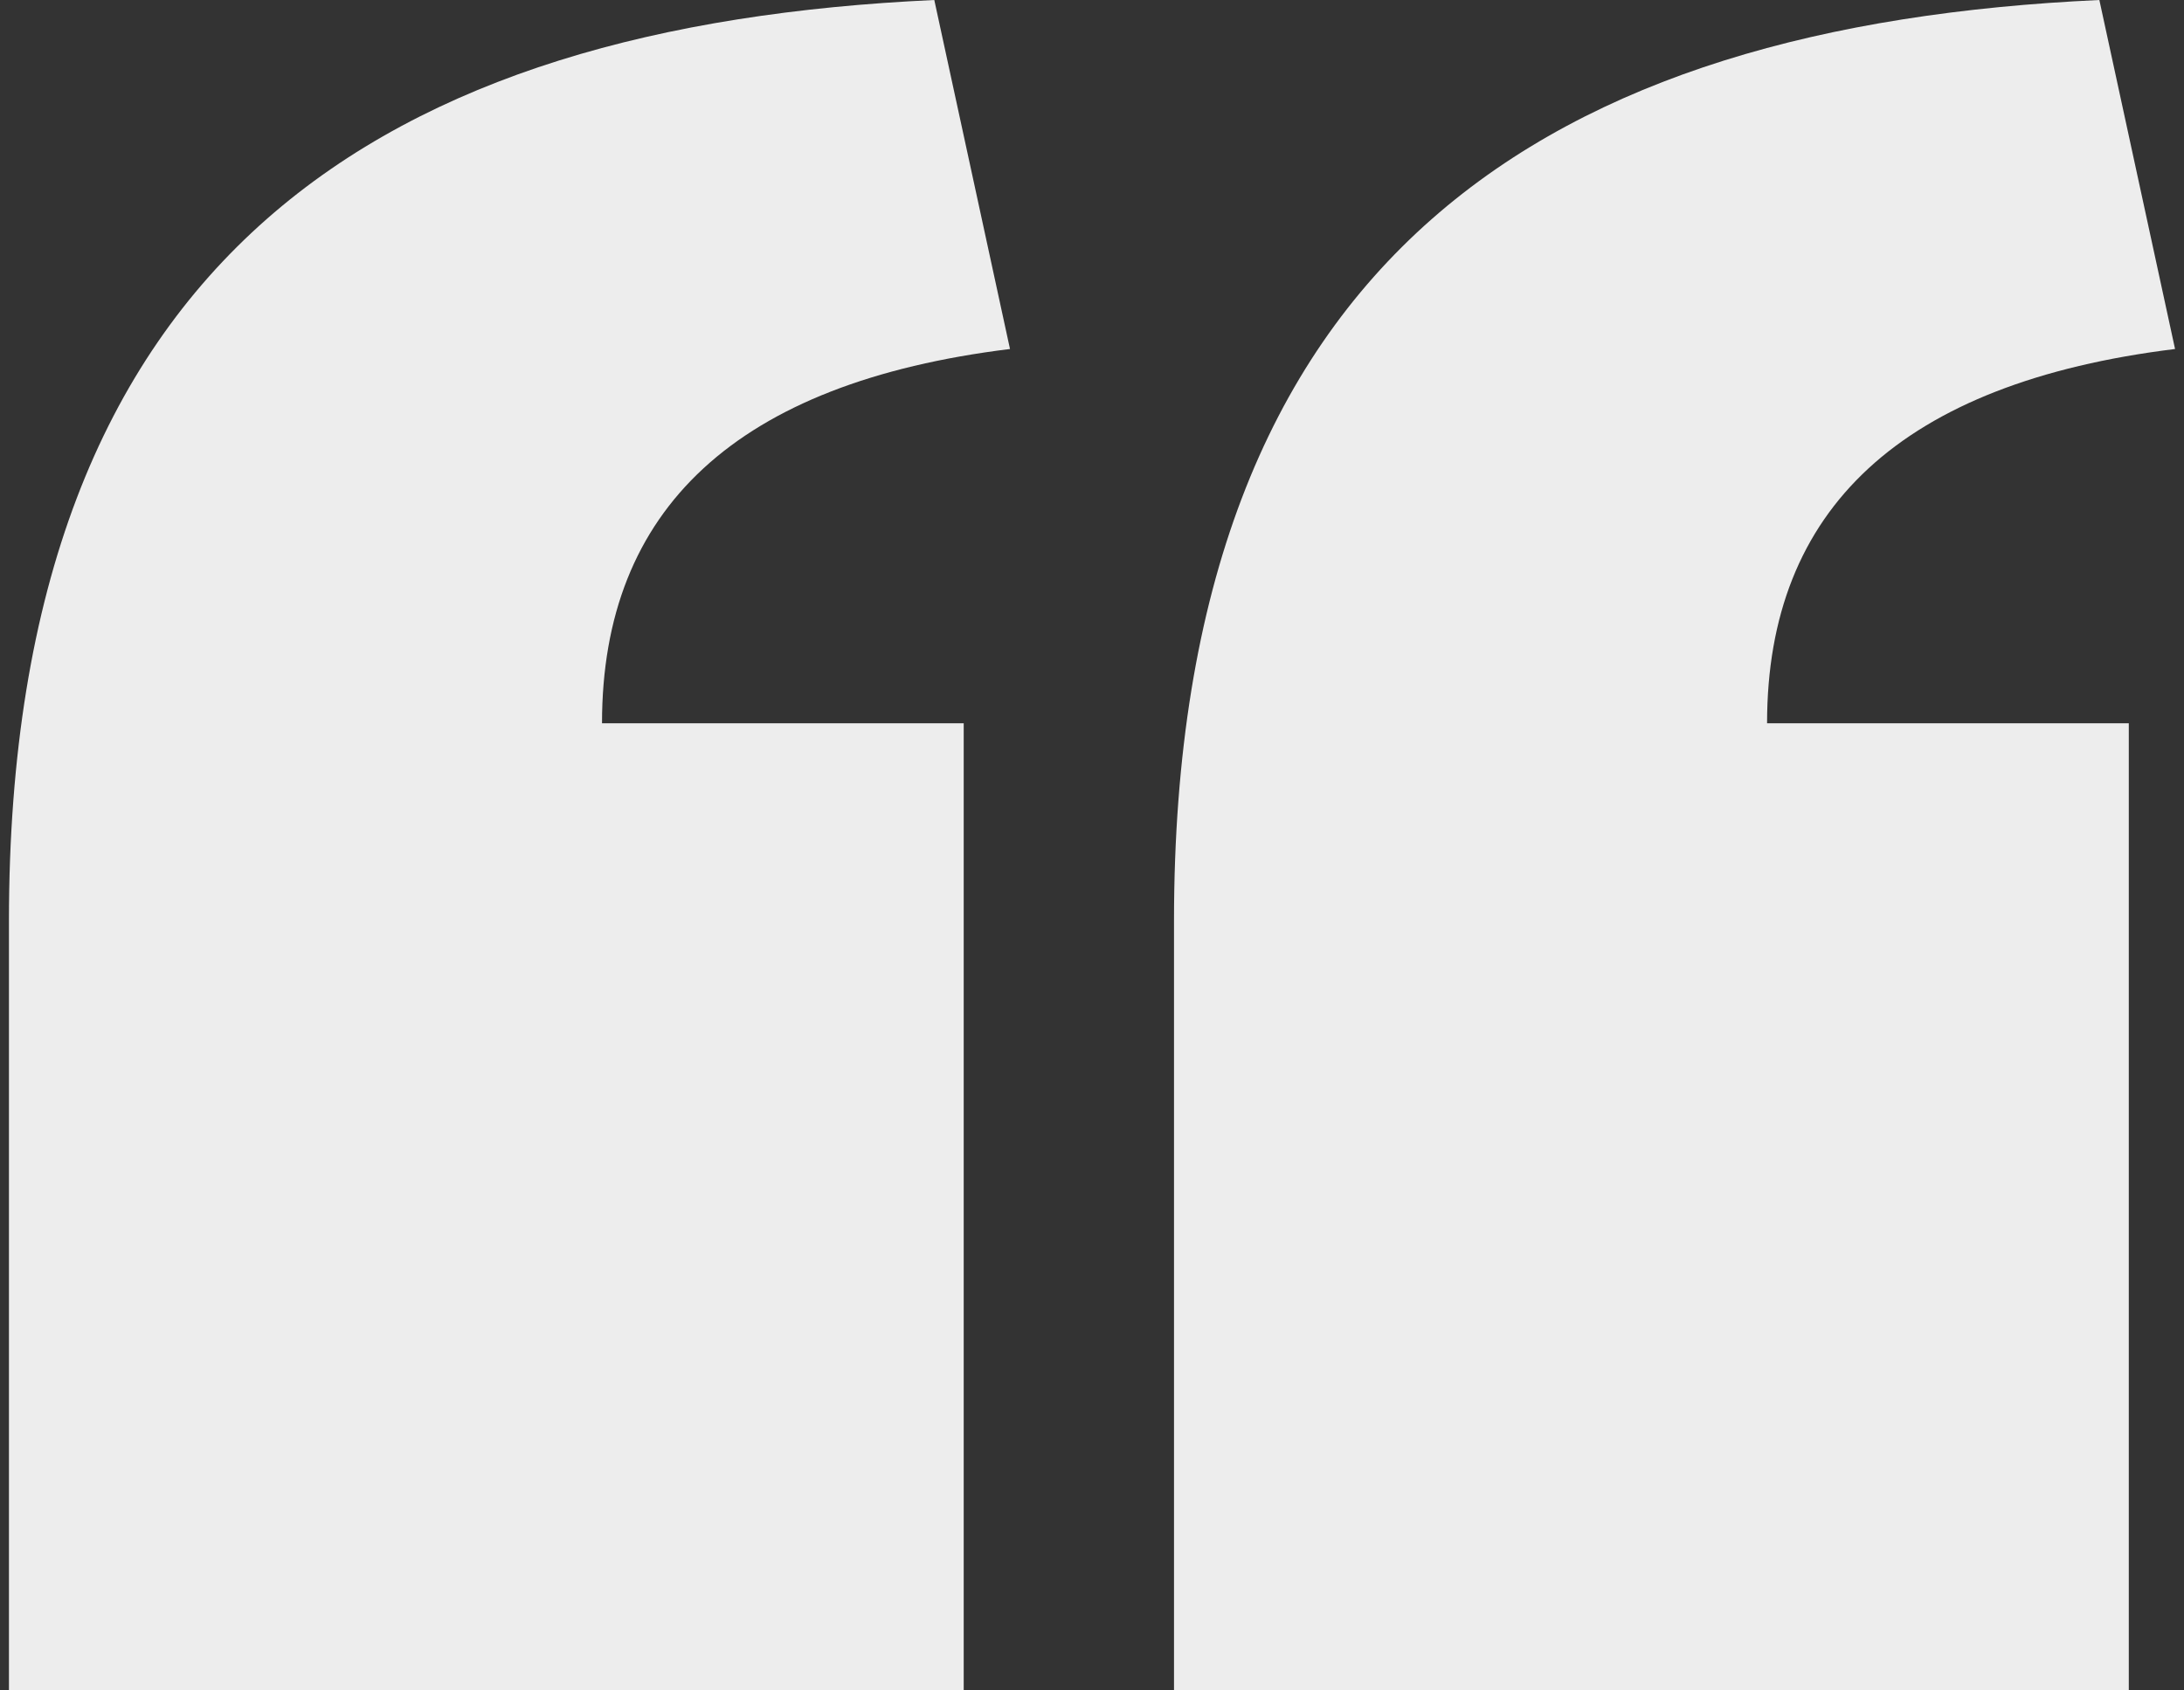
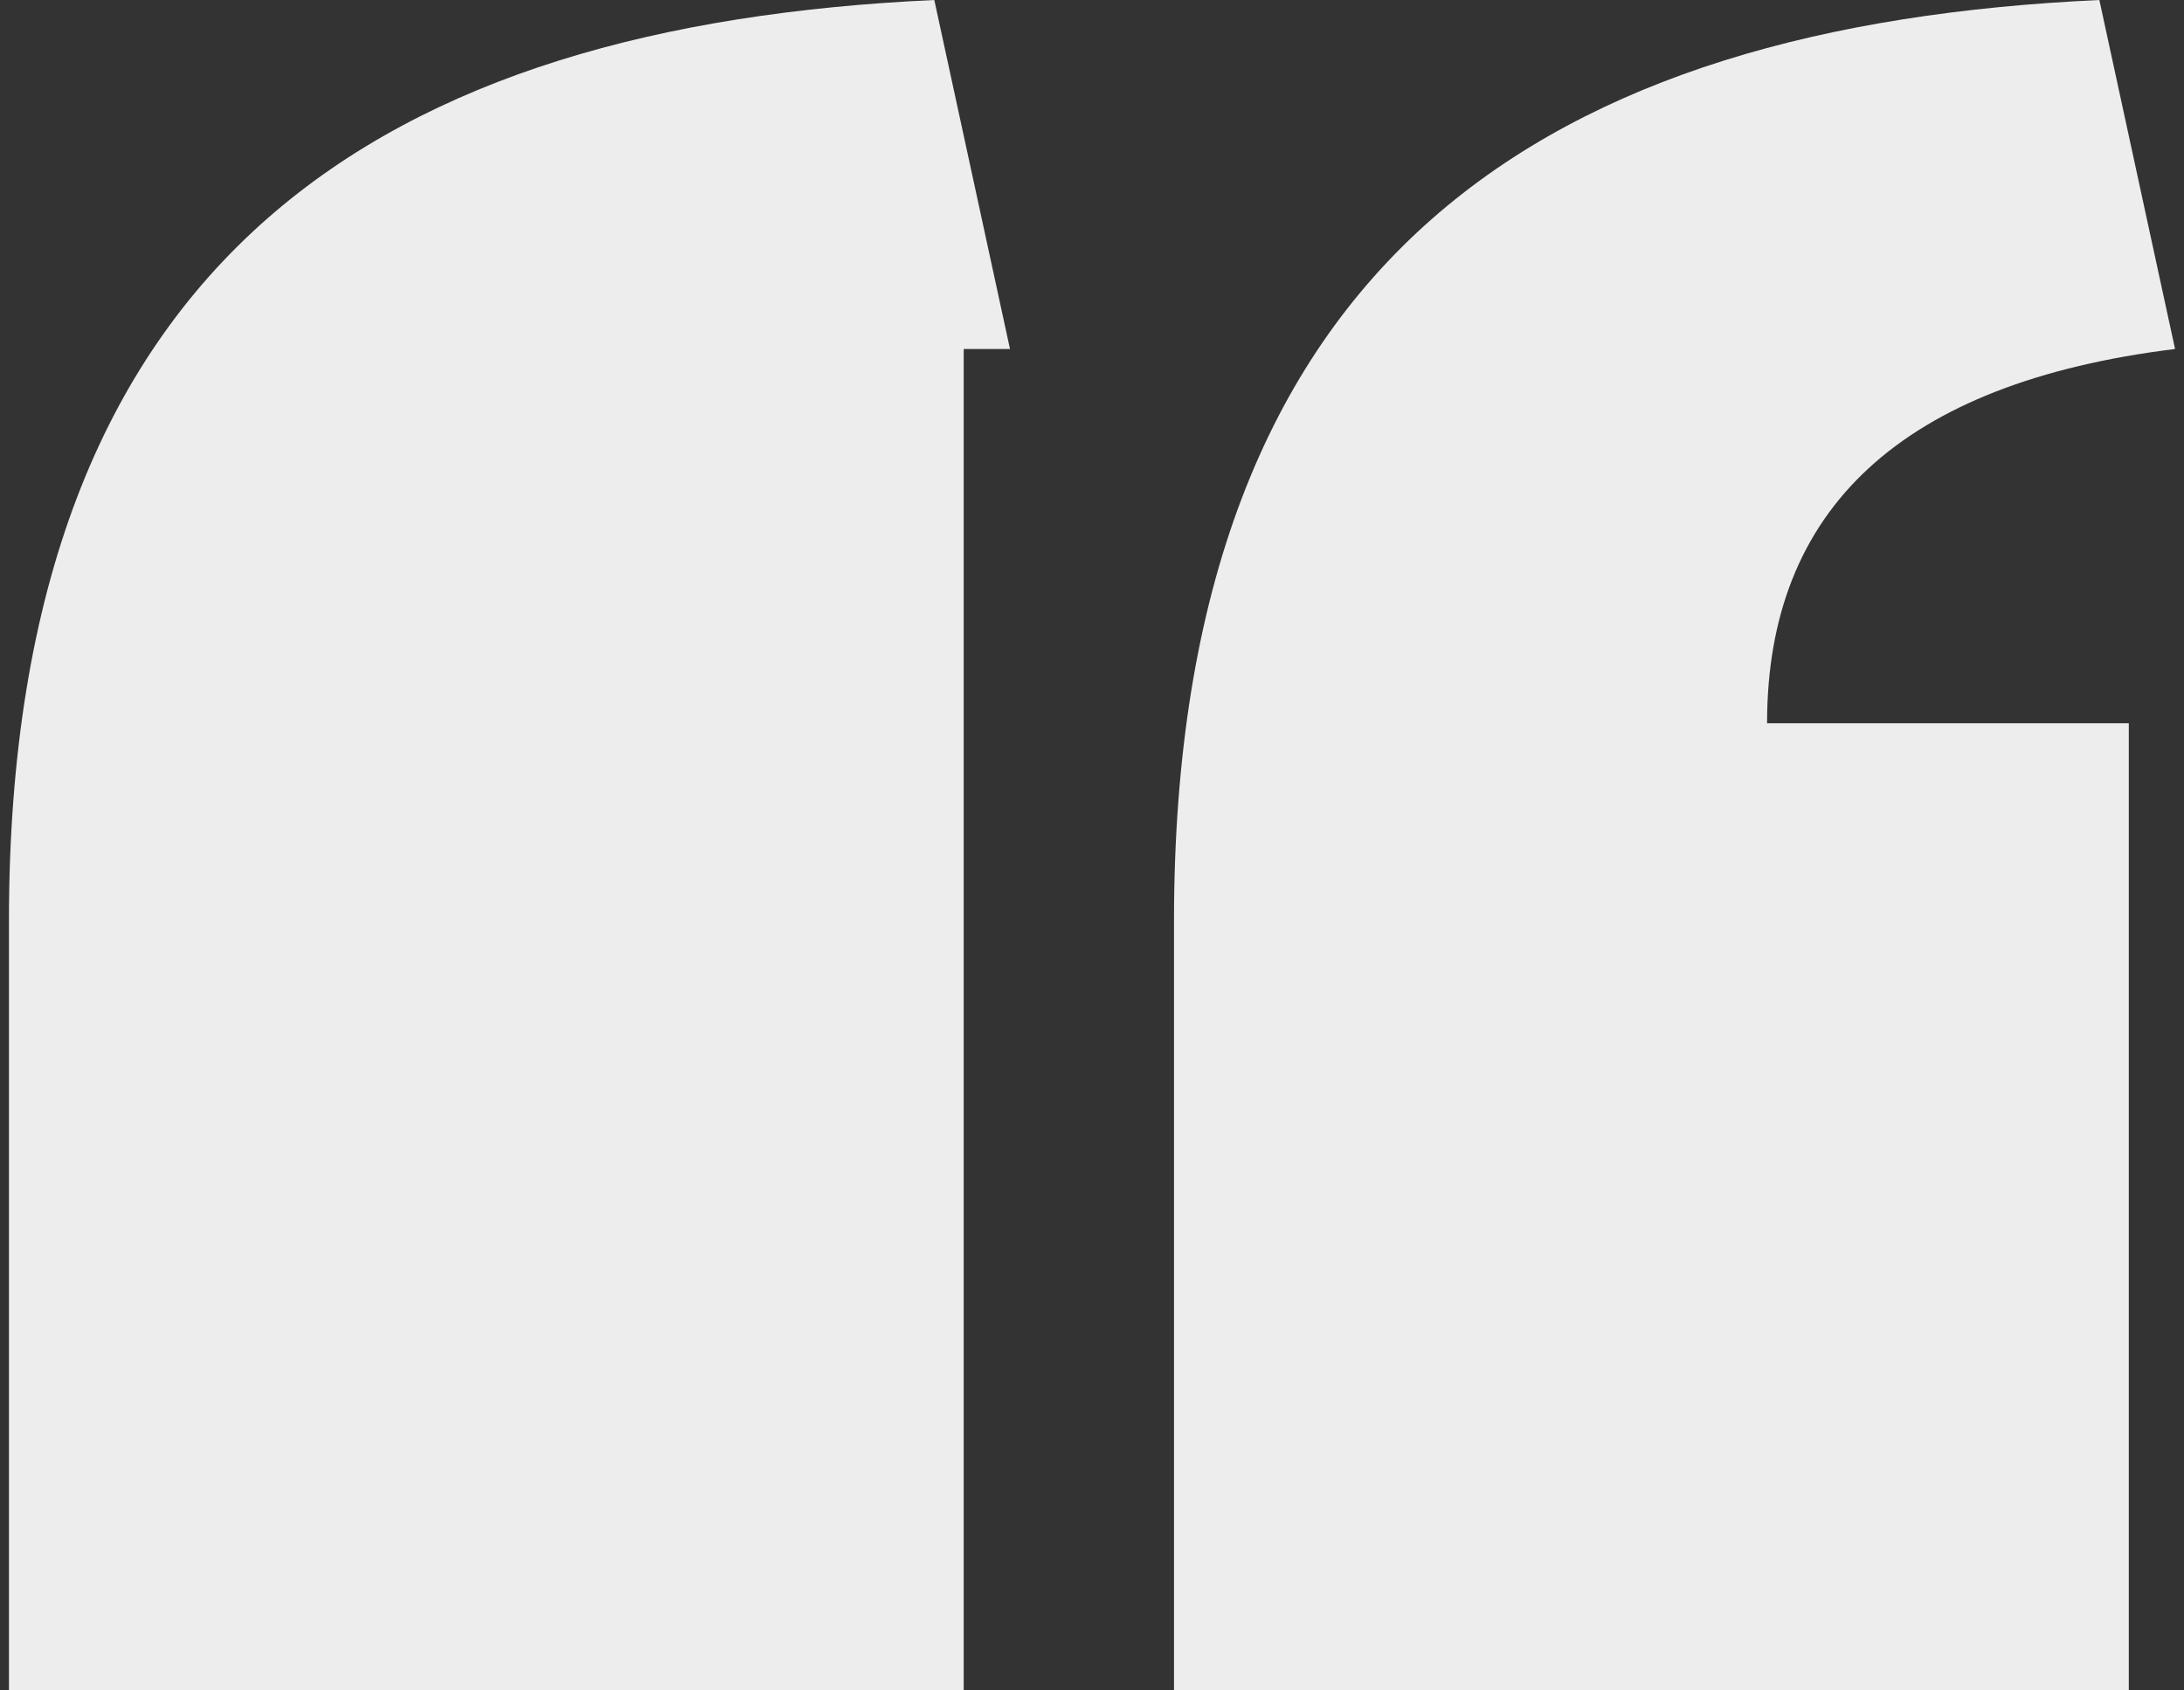
<svg xmlns="http://www.w3.org/2000/svg" width="62" height="48" viewBox="0 0 62 48" fill="none">
  <rect x="0" y="0" width="62" height="48" fill="#333333" stroke="none" />
-   <path d="M33.328 48V26.149C33.328 7.164 44.075 0.716 59.597 0L61.746 9.91C53.985 10.866 50.164 14.448 50.164 20.537H60.433V48H33.328ZM0.254 48V26.149C0.254 7.164 11 0.716 26.523 0L28.672 9.91C20.911 10.866 17.09 14.448 17.09 20.537H27.358V48H0.254Z" fill="#EDEDED" />
+   <path d="M33.328 48V26.149C33.328 7.164 44.075 0.716 59.597 0L61.746 9.91C53.985 10.866 50.164 14.448 50.164 20.537H60.433V48H33.328ZM0.254 48V26.149C0.254 7.164 11 0.716 26.523 0L28.672 9.91H27.358V48H0.254Z" fill="#EDEDED" />
</svg>